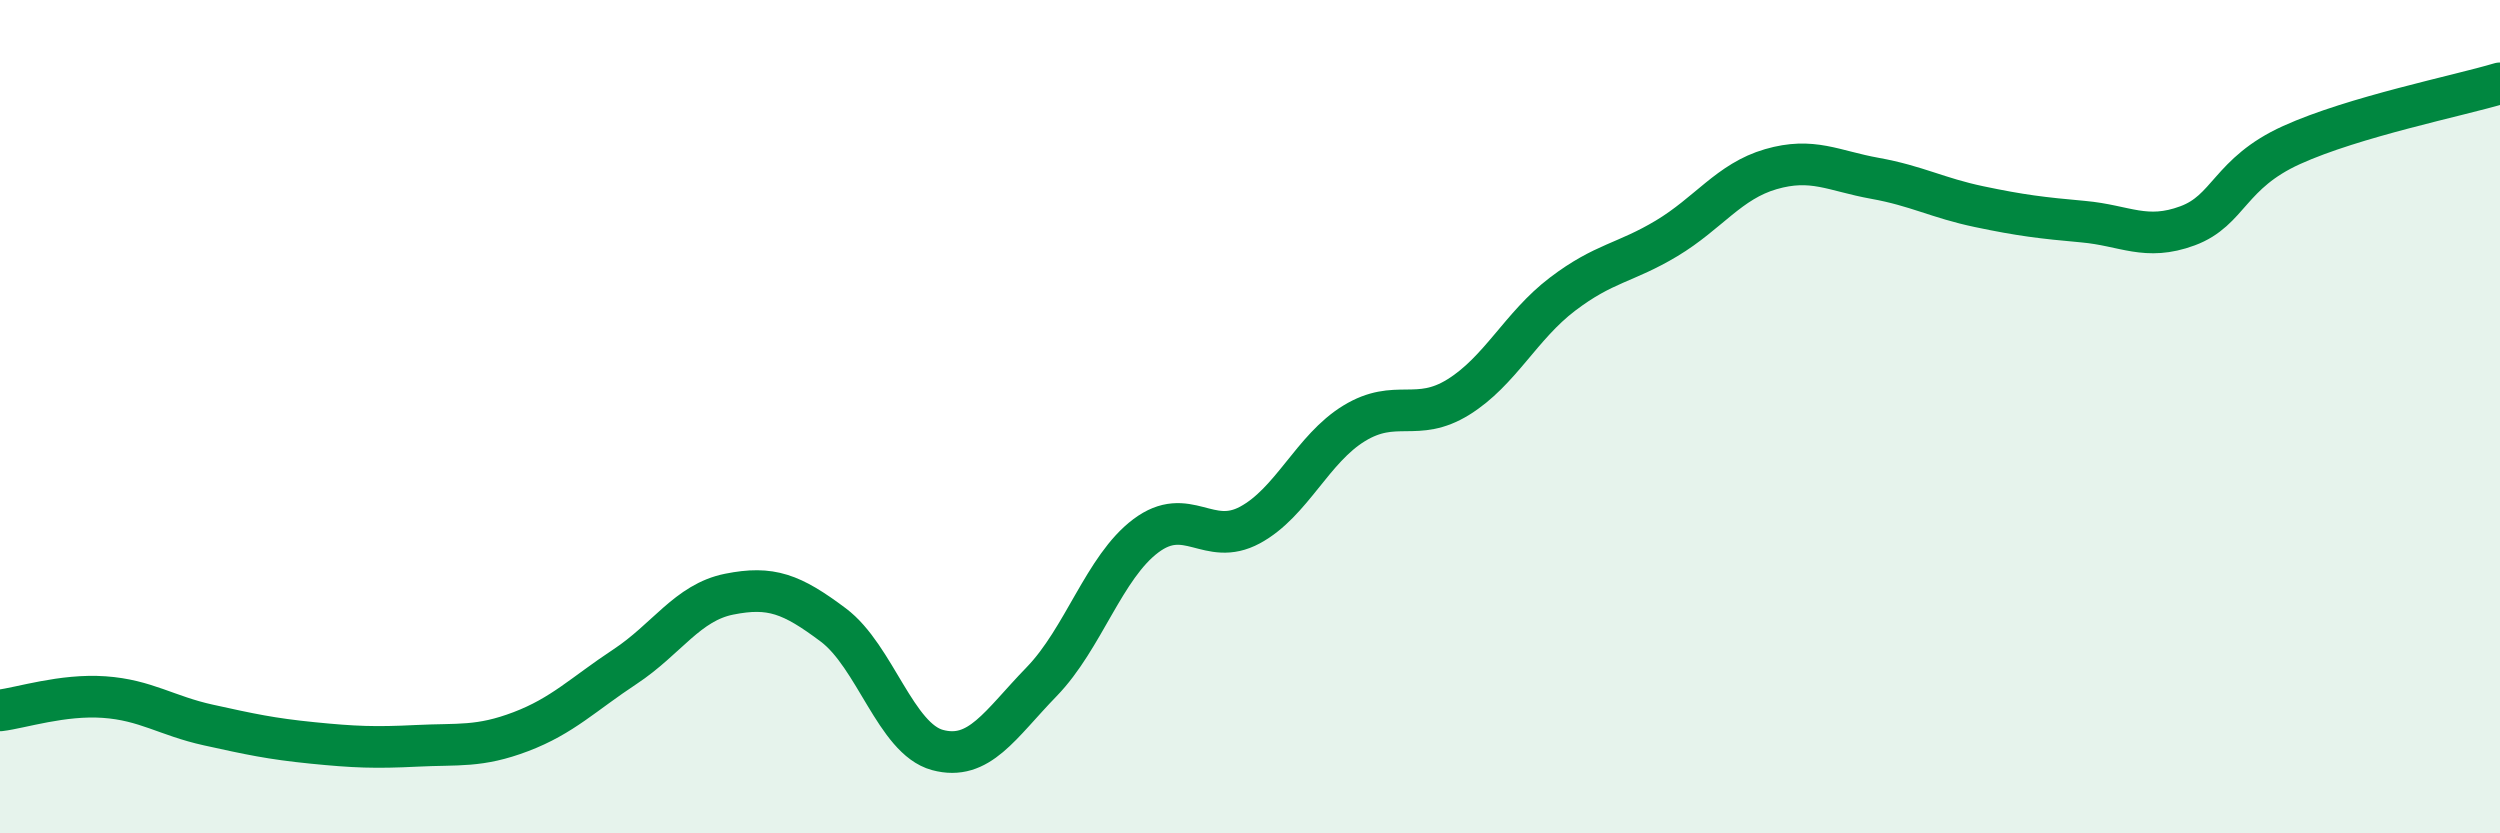
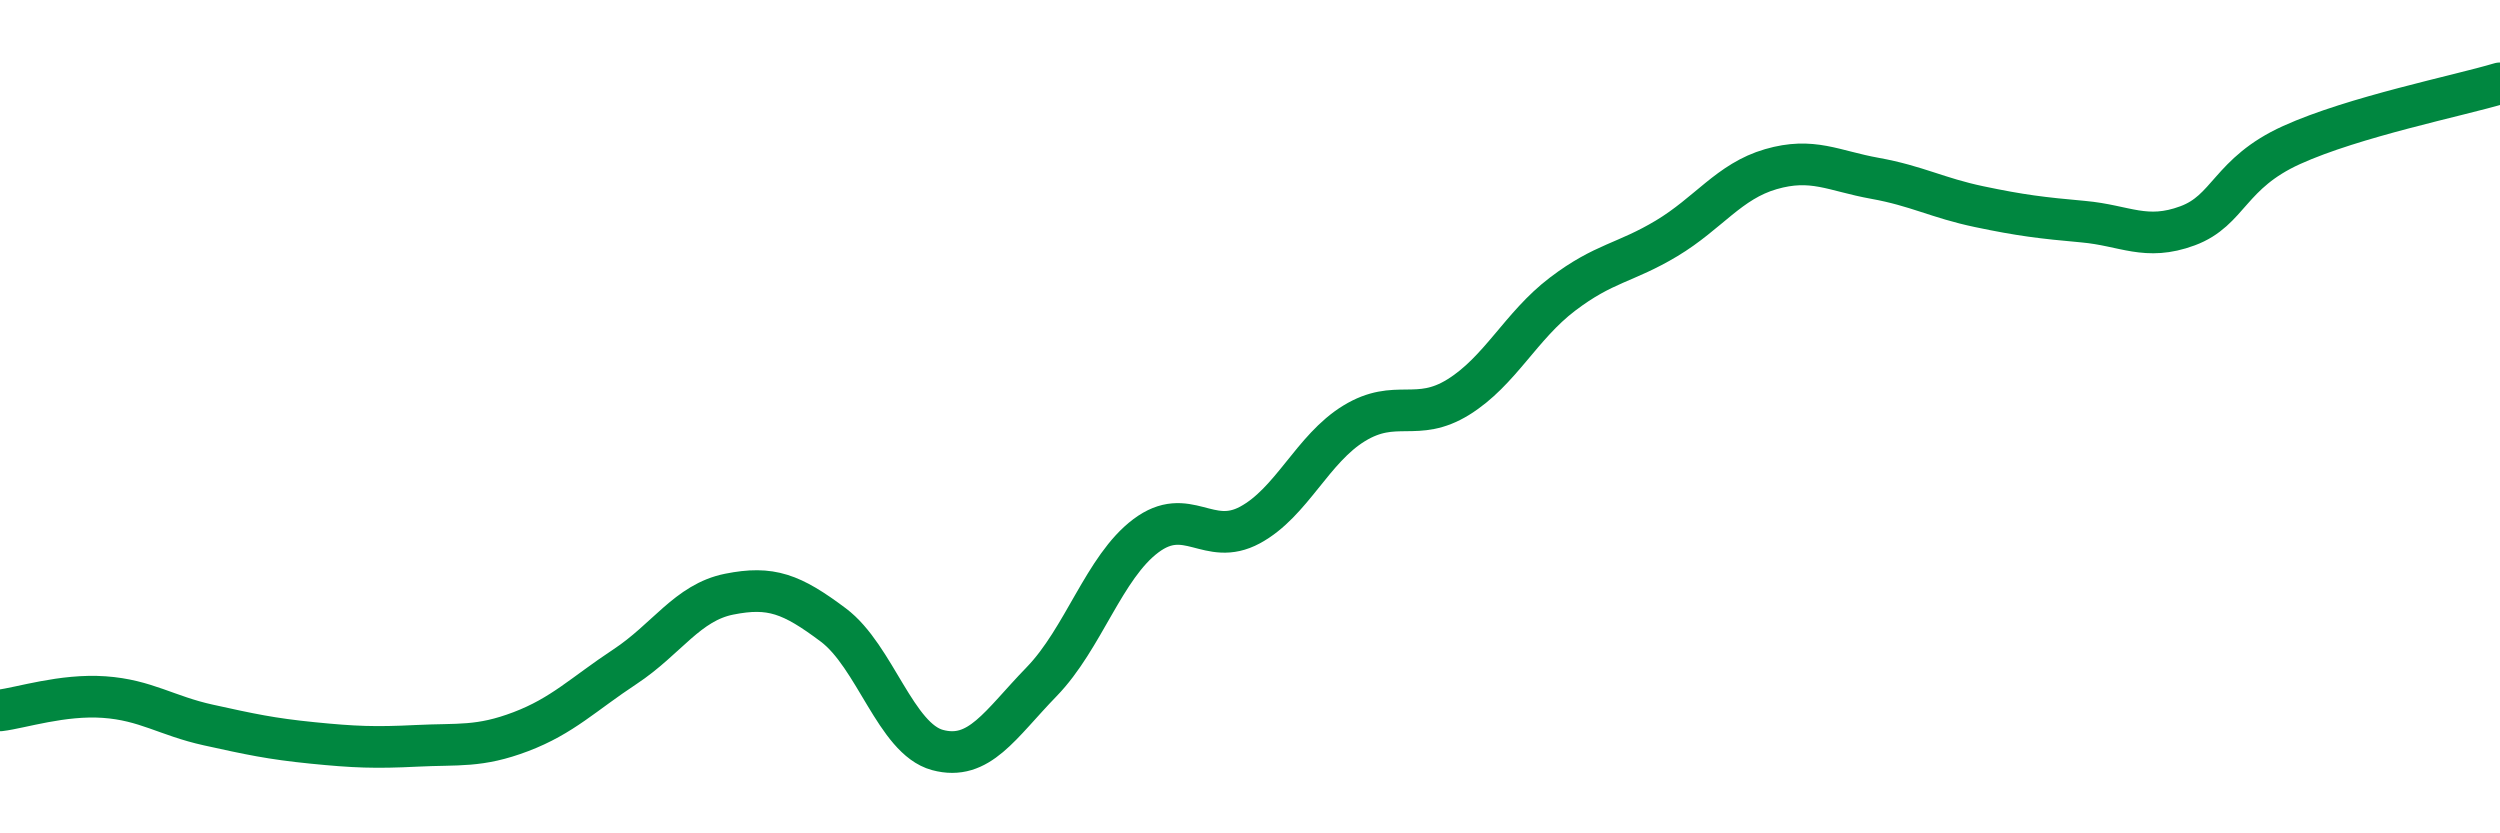
<svg xmlns="http://www.w3.org/2000/svg" width="60" height="20" viewBox="0 0 60 20">
-   <path d="M 0,17.05 C 0.5,16.99 1.5,16.66 2.5,16.73 C 3.5,16.8 4,17.18 5,17.4 C 6,17.62 6.5,17.73 7.5,17.83 C 8.5,17.93 9,17.95 10,17.9 C 11,17.85 11.5,17.94 12.5,17.56 C 13.5,17.18 14,16.66 15,16 C 16,15.34 16.5,14.46 17.5,14.26 C 18.5,14.06 19,14.25 20,15 C 21,15.75 21.5,17.73 22.5,18 C 23.5,18.27 24,17.39 25,16.36 C 26,15.33 26.5,13.61 27.5,12.86 C 28.5,12.11 29,13.14 30,12.6 C 31,12.06 31.5,10.77 32.5,10.16 C 33.5,9.55 34,10.15 35,9.53 C 36,8.91 36.5,7.82 37.5,7.06 C 38.5,6.3 39,6.32 40,5.72 C 41,5.12 41.5,4.35 42.5,4.06 C 43.5,3.77 44,4.1 45,4.28 C 46,4.46 46.5,4.75 47.5,4.96 C 48.5,5.17 49,5.23 50,5.32 C 51,5.41 51.5,5.79 52.5,5.42 C 53.5,5.05 53.5,4.16 55,3.48 C 56.5,2.8 59,2.3 60,2L60 20L0 20Z" fill="#008740" opacity="0.1" stroke-linecap="round" stroke-linejoin="round" />
  <path d="M 0,17.05 C 0.5,16.99 1.5,16.66 2.5,16.73 C 3.5,16.8 4,17.18 5,17.4 C 6,17.62 6.5,17.73 7.5,17.83 C 8.5,17.93 9,17.95 10,17.9 C 11,17.85 11.5,17.94 12.5,17.56 C 13.5,17.18 14,16.66 15,16 C 16,15.34 16.5,14.46 17.5,14.26 C 18.5,14.06 19,14.25 20,15 C 21,15.75 21.5,17.73 22.5,18 C 23.5,18.27 24,17.39 25,16.36 C 26,15.33 26.5,13.61 27.5,12.86 C 28.5,12.11 29,13.14 30,12.6 C 31,12.06 31.5,10.77 32.5,10.16 C 33.5,9.55 34,10.15 35,9.53 C 36,8.91 36.5,7.82 37.5,7.06 C 38.5,6.3 39,6.32 40,5.72 C 41,5.12 41.5,4.35 42.5,4.06 C 43.5,3.77 44,4.1 45,4.28 C 46,4.46 46.5,4.75 47.5,4.96 C 48.5,5.17 49,5.23 50,5.32 C 51,5.41 51.5,5.79 52.5,5.42 C 53.5,5.05 53.5,4.16 55,3.48 C 56.5,2.8 59,2.3 60,2" stroke="#008740" stroke-width="1" fill="none" stroke-linecap="round" stroke-linejoin="round" />
</svg>